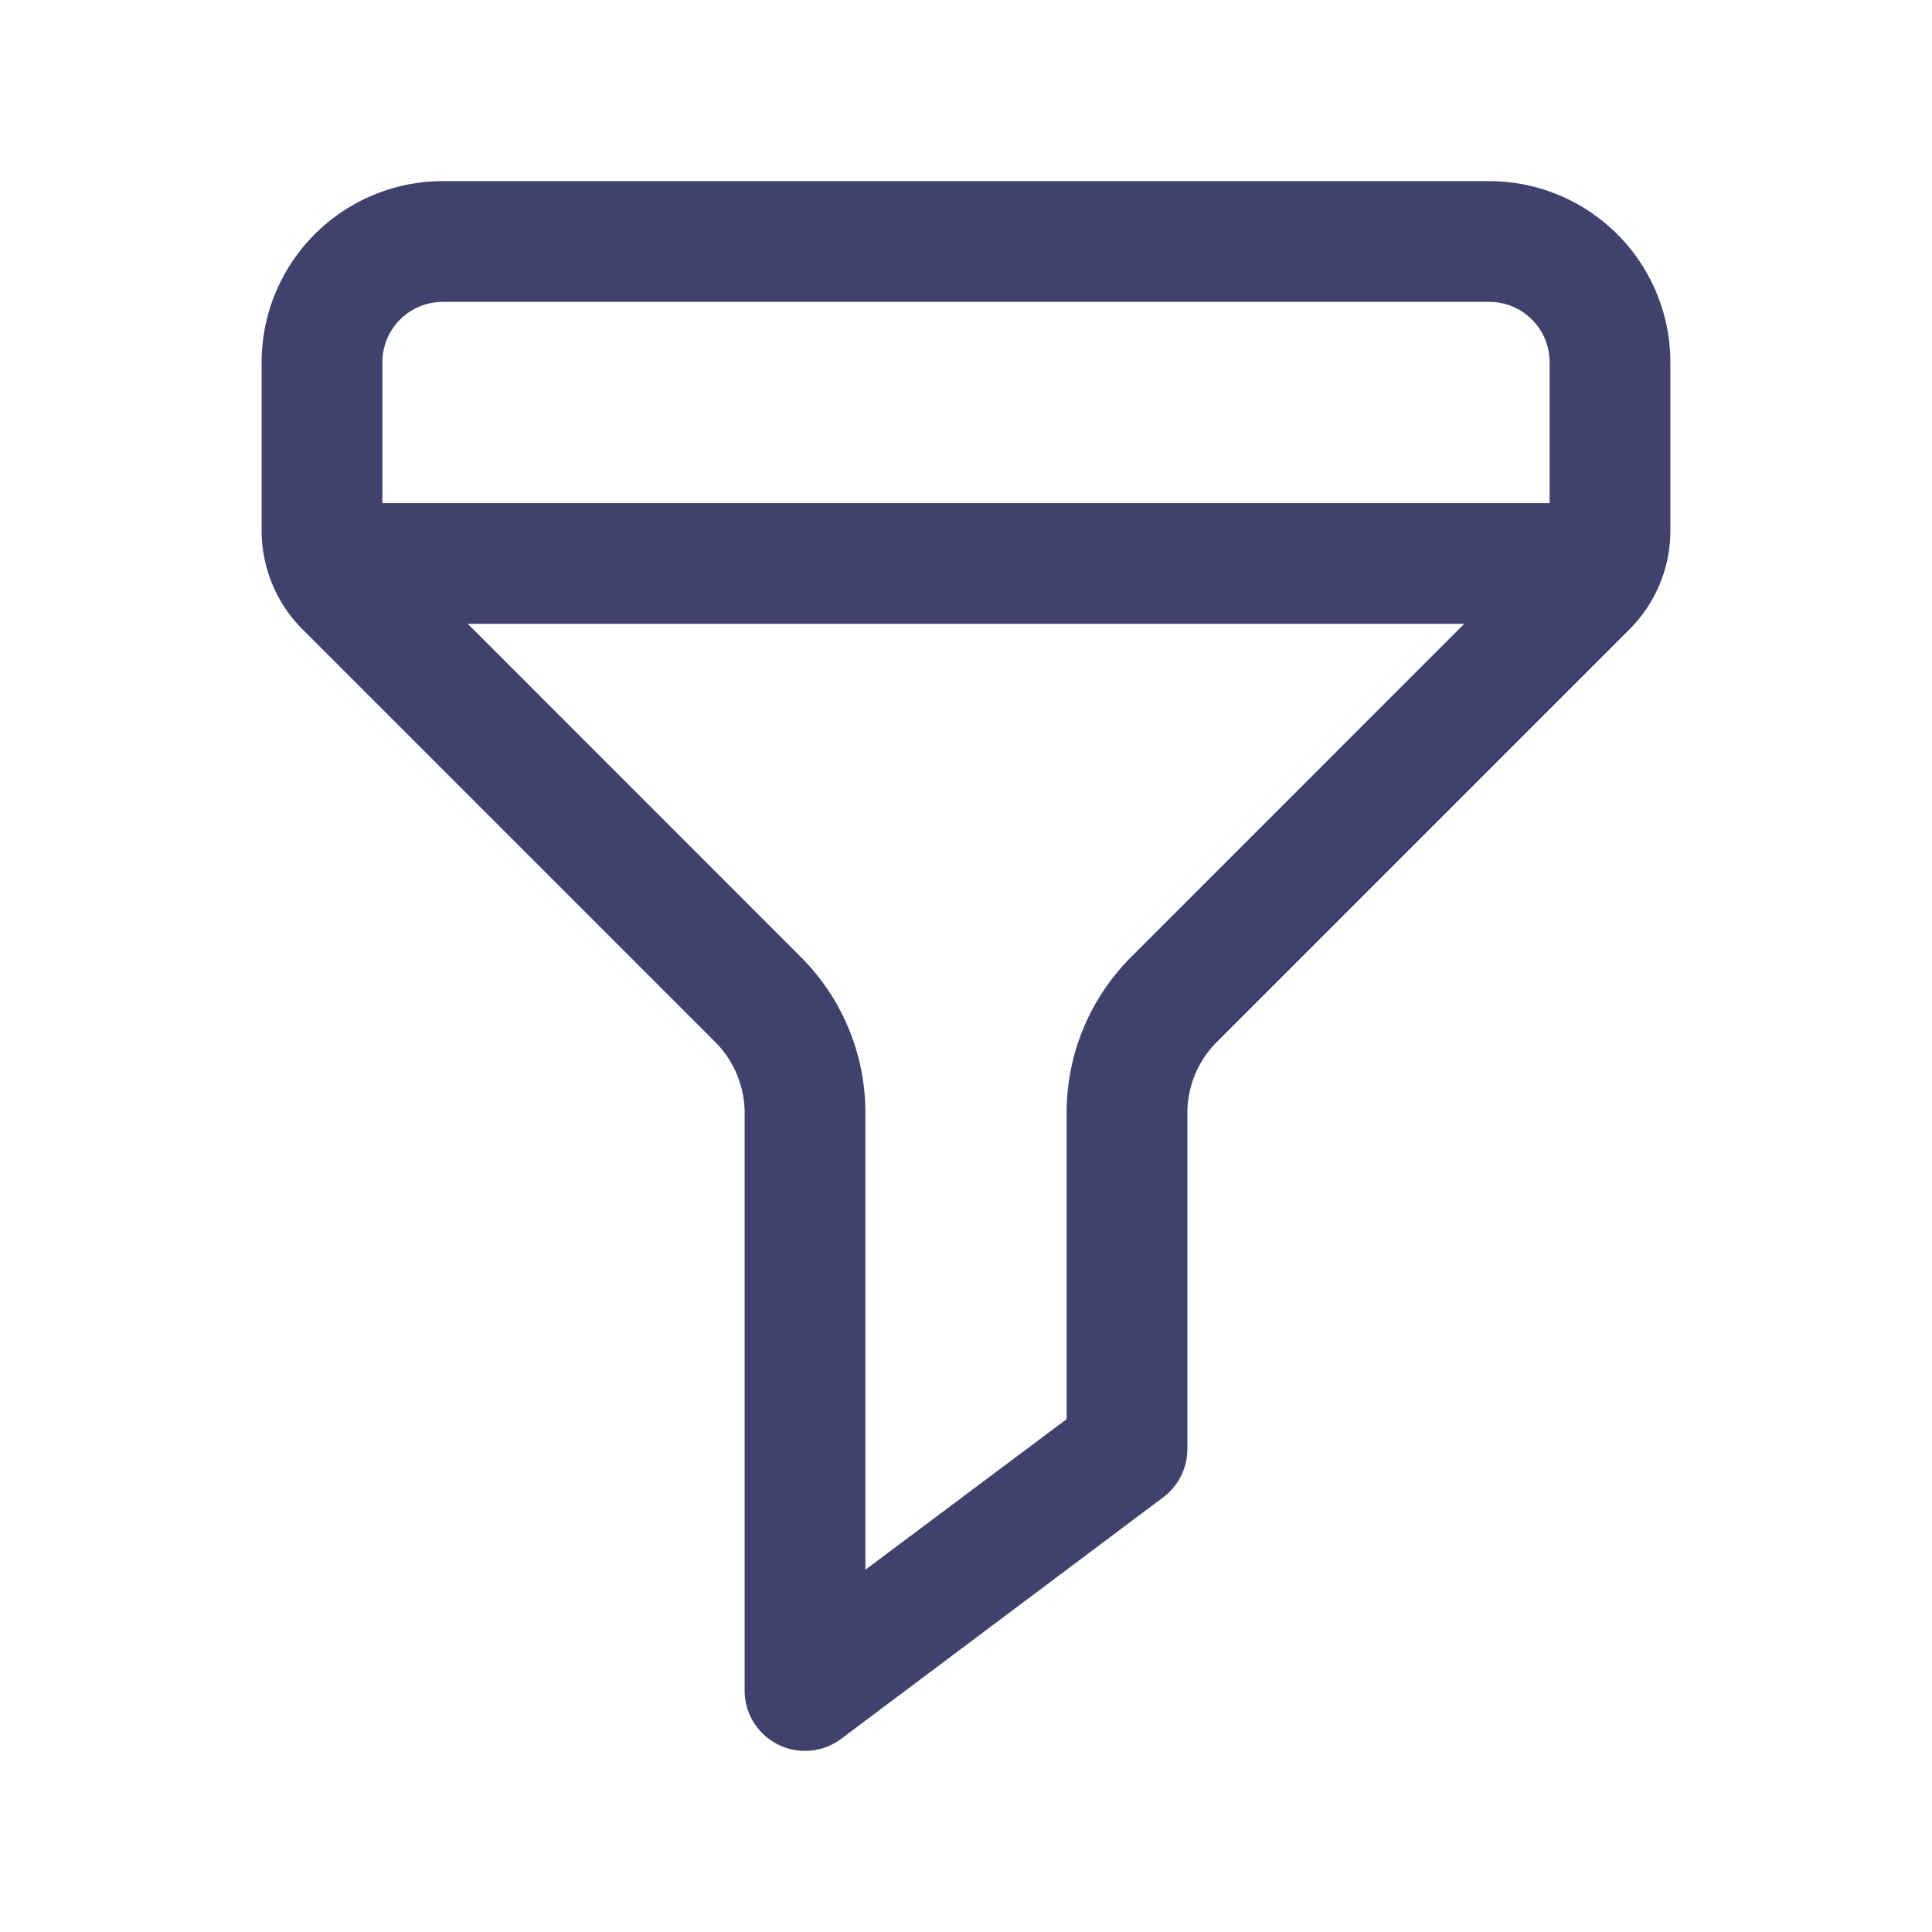
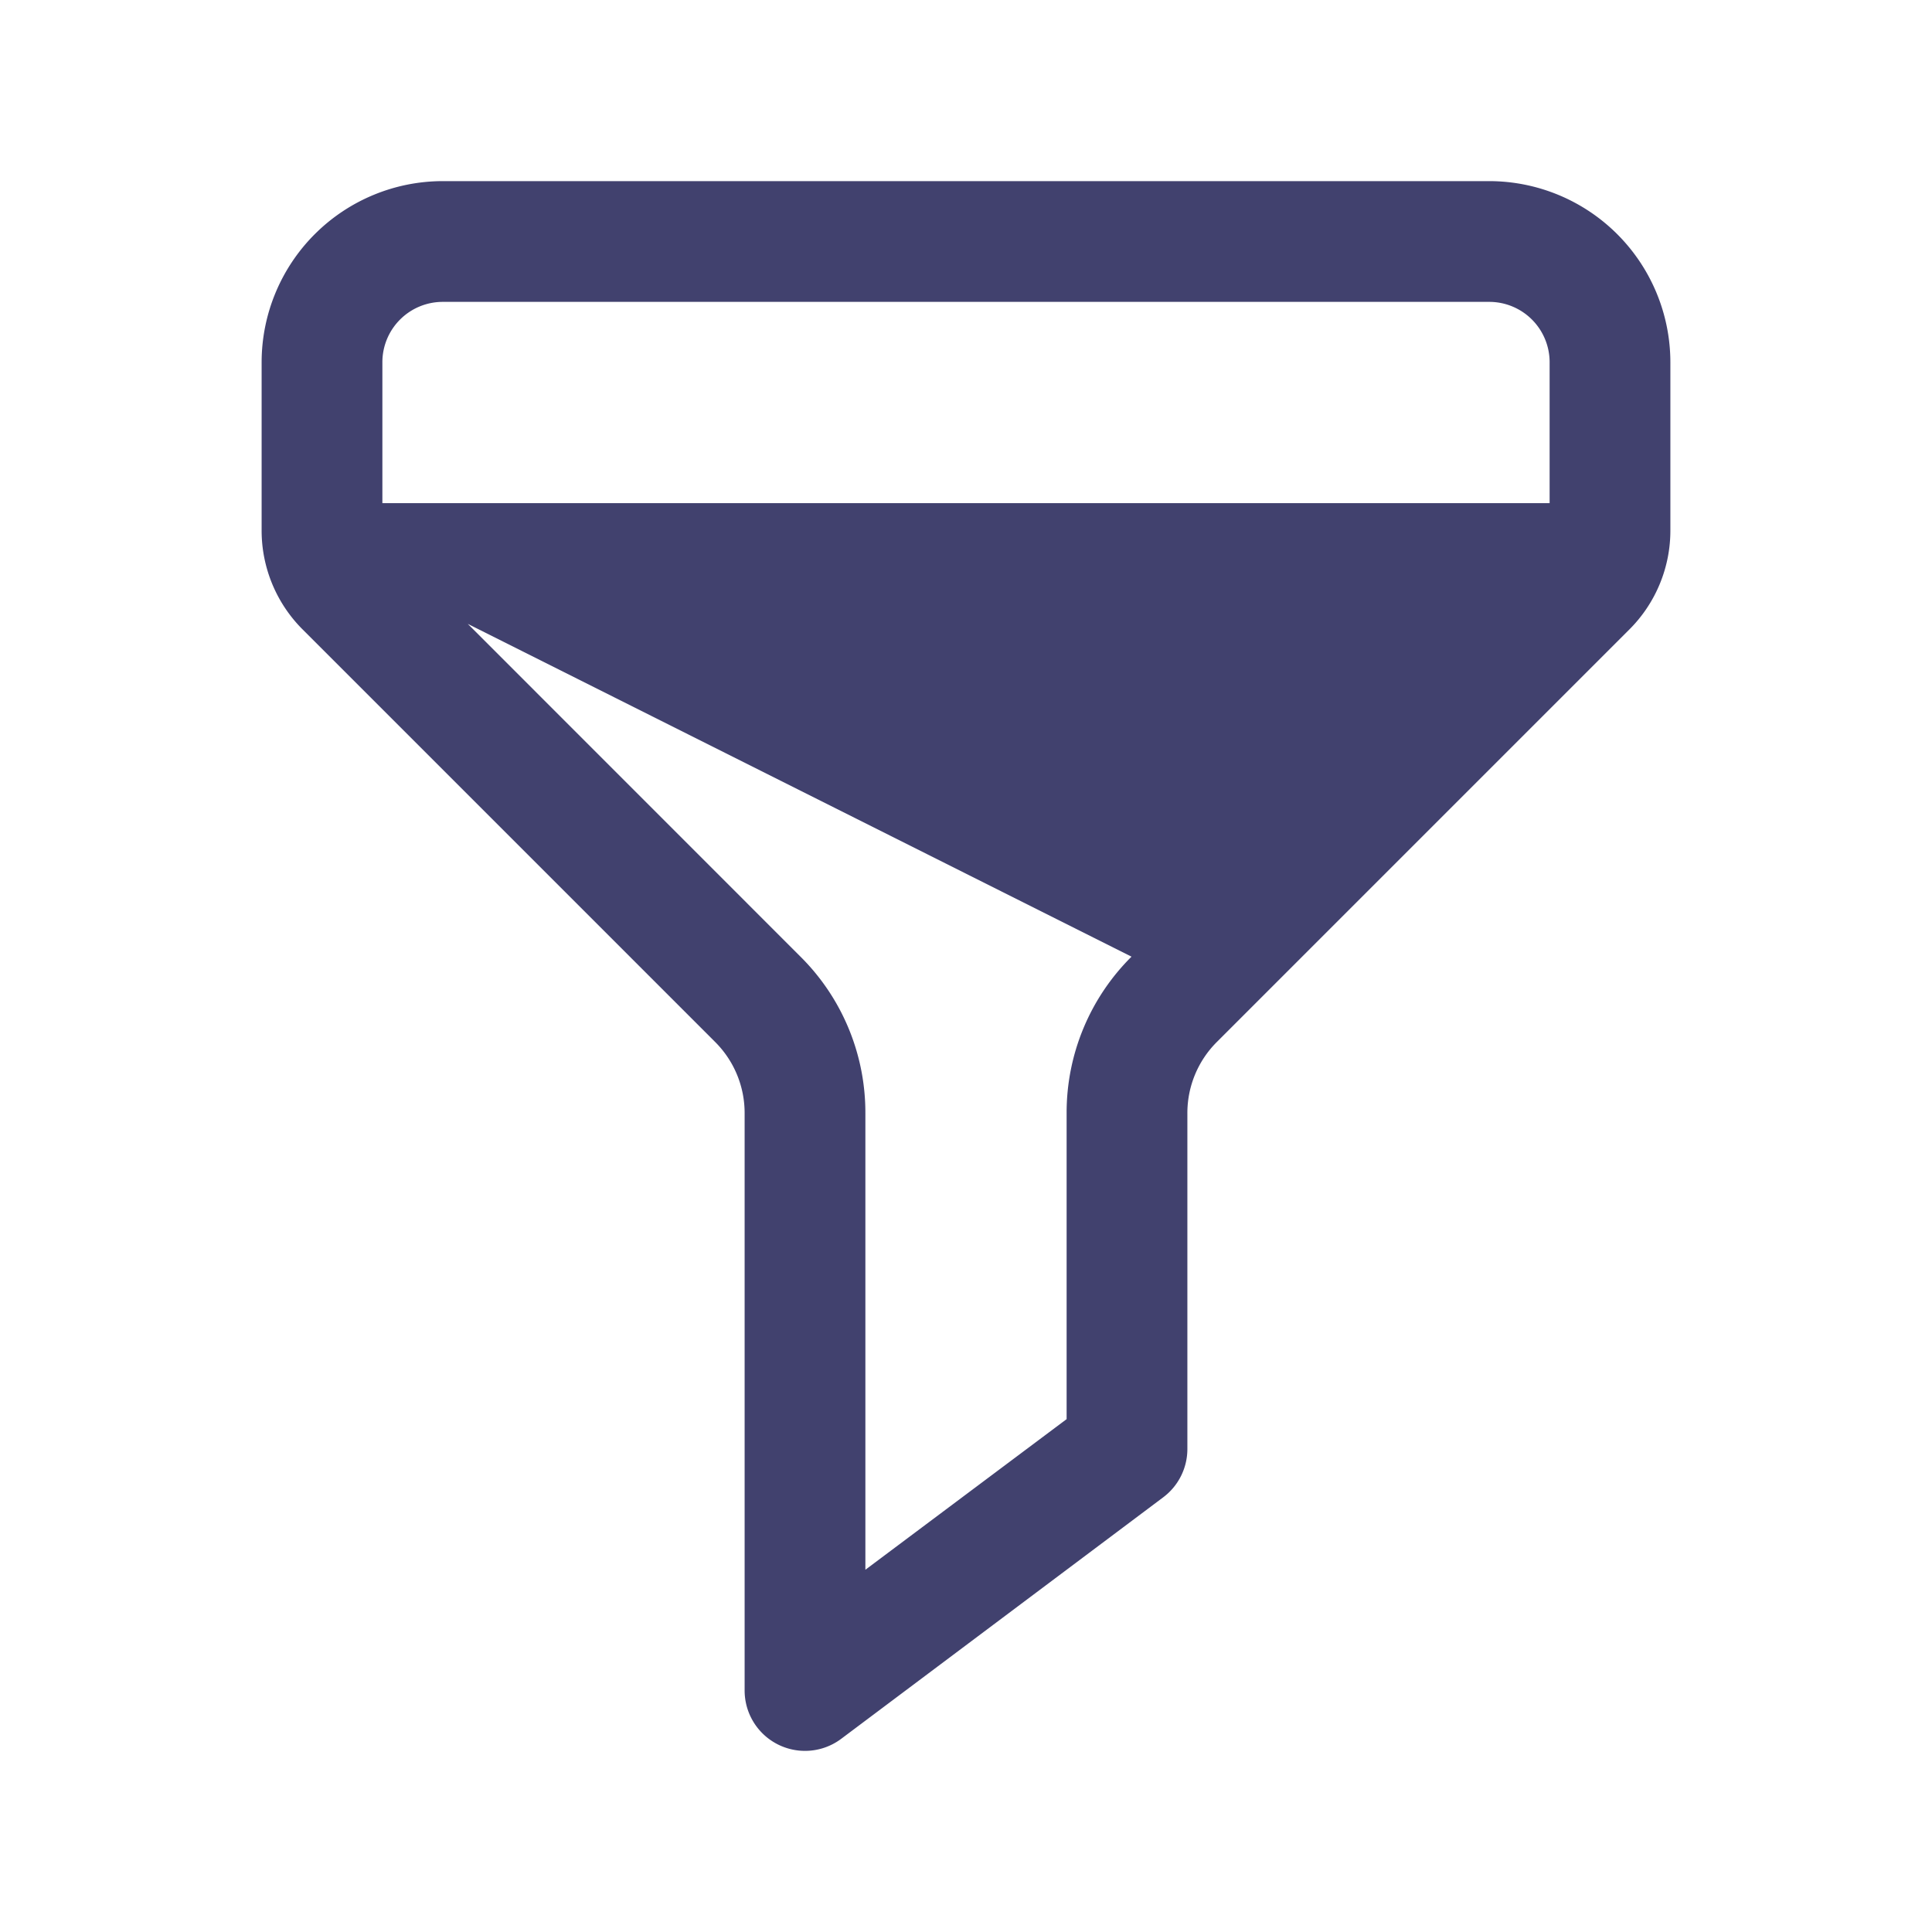
<svg xmlns="http://www.w3.org/2000/svg" width="800px" height="800px" viewBox="0 0 24 24" id="magicoon-Regular">
  <defs>
    <style>.cls-1{fill:#41416e;}</style>
  </defs>
  <title>filter</title>
  <g id="filter-Regular">
-     <path id="filter-Regular-2" data-name="filter-Regular" class="cls-1" d="M18.5,2.25H5.5A2.252,2.252,0,0,0,3.25,4.5V6.586a1.736,1.736,0,0,0,.513,1.237l5.121,5.121a1.246,1.246,0,0,1,.366.885V21a.75.75,0,0,0,1.2.6l4-3a.75.75,0,0,0,.3-.6V13.829a1.246,1.246,0,0,1,.366-.885l5.121-5.121a1.736,1.736,0,0,0,.513-1.237V4.5A2.252,2.252,0,0,0,18.5,2.25Zm-13,1.5h13a.75.75,0,0,1,.75.75V6.25H4.75V4.5A.75.75,0,0,1,5.5,3.75Zm8.556,8.134a2.73,2.73,0,0,0-.806,1.945v3.8L10.75,19.5V13.829a2.73,2.73,0,0,0-.806-1.945L5.811,7.75H18.189Z" />
+     <path id="filter-Regular-2" data-name="filter-Regular" class="cls-1" d="M18.5,2.25H5.5A2.252,2.252,0,0,0,3.25,4.5V6.586a1.736,1.736,0,0,0,.513,1.237l5.121,5.121a1.246,1.246,0,0,1,.366.885V21a.75.75,0,0,0,1.2.6l4-3a.75.75,0,0,0,.3-.6V13.829a1.246,1.246,0,0,1,.366-.885l5.121-5.121a1.736,1.736,0,0,0,.513-1.237V4.5A2.252,2.252,0,0,0,18.5,2.25Zm-13,1.5h13a.75.75,0,0,1,.75.75V6.25H4.75V4.5A.75.75,0,0,1,5.5,3.75Zm8.556,8.134a2.73,2.73,0,0,0-.806,1.945v3.8L10.75,19.5V13.829a2.73,2.73,0,0,0-.806-1.945L5.811,7.75Z" />
  </g>
</svg>